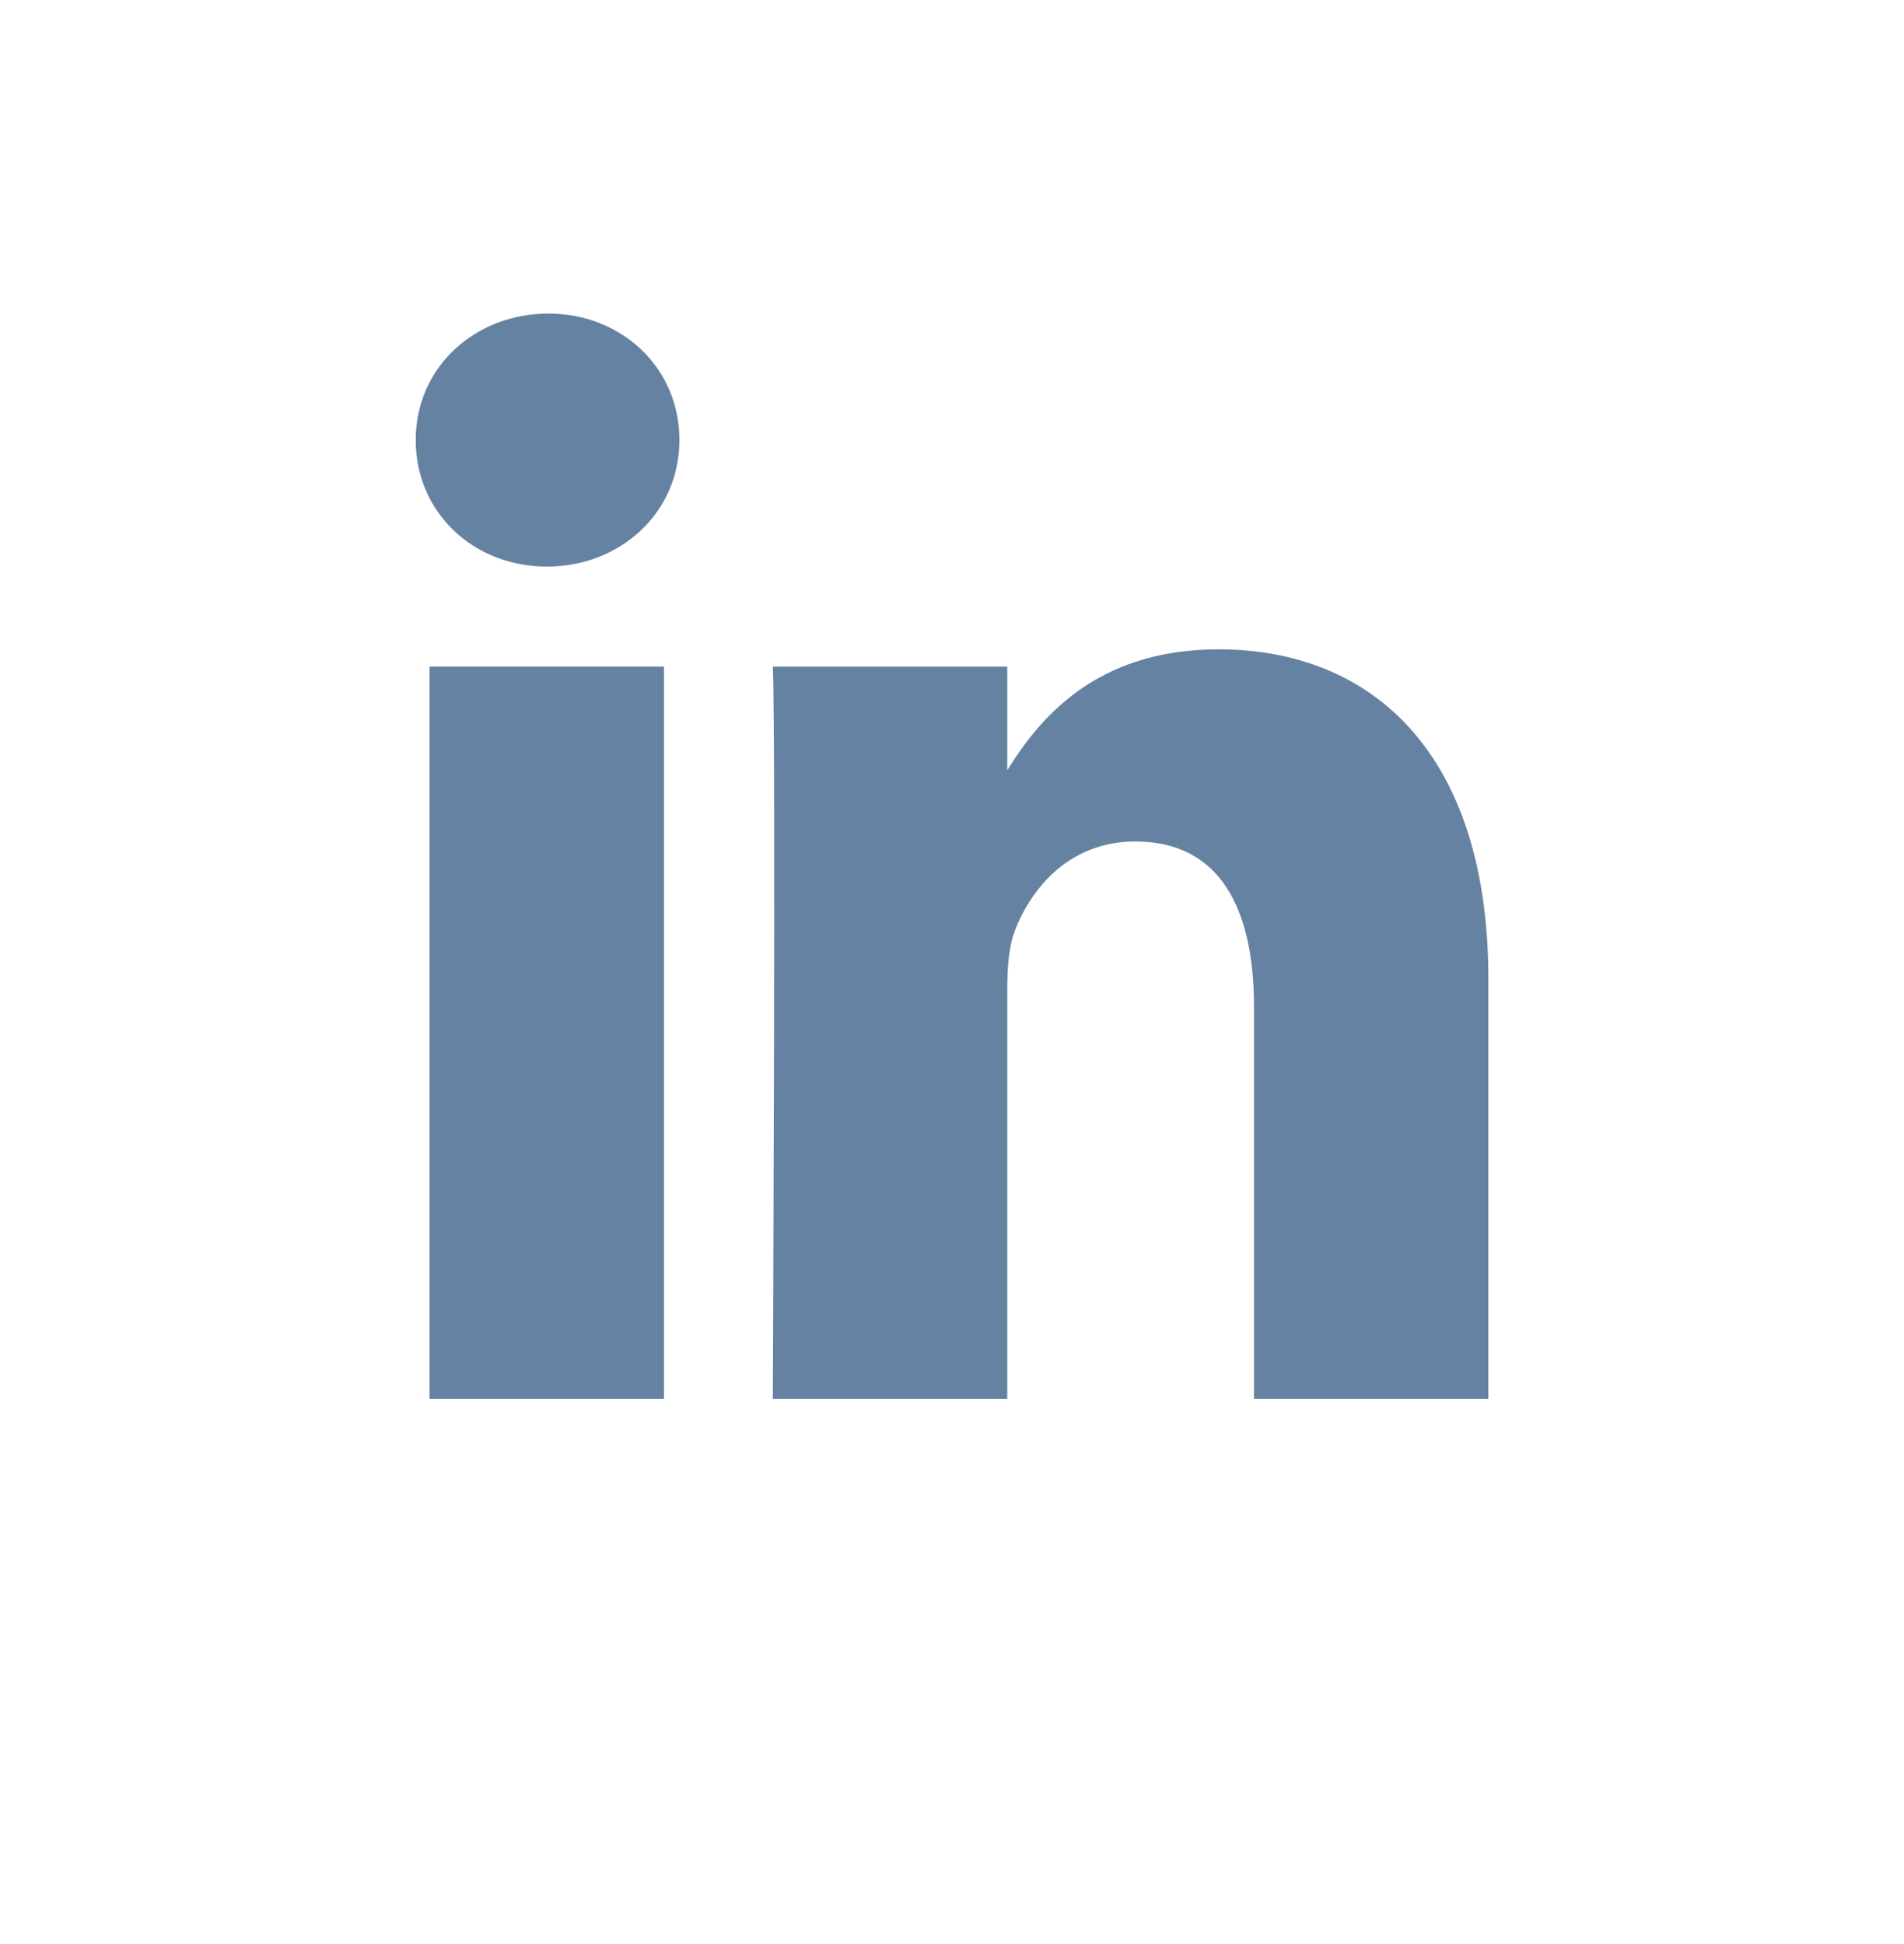
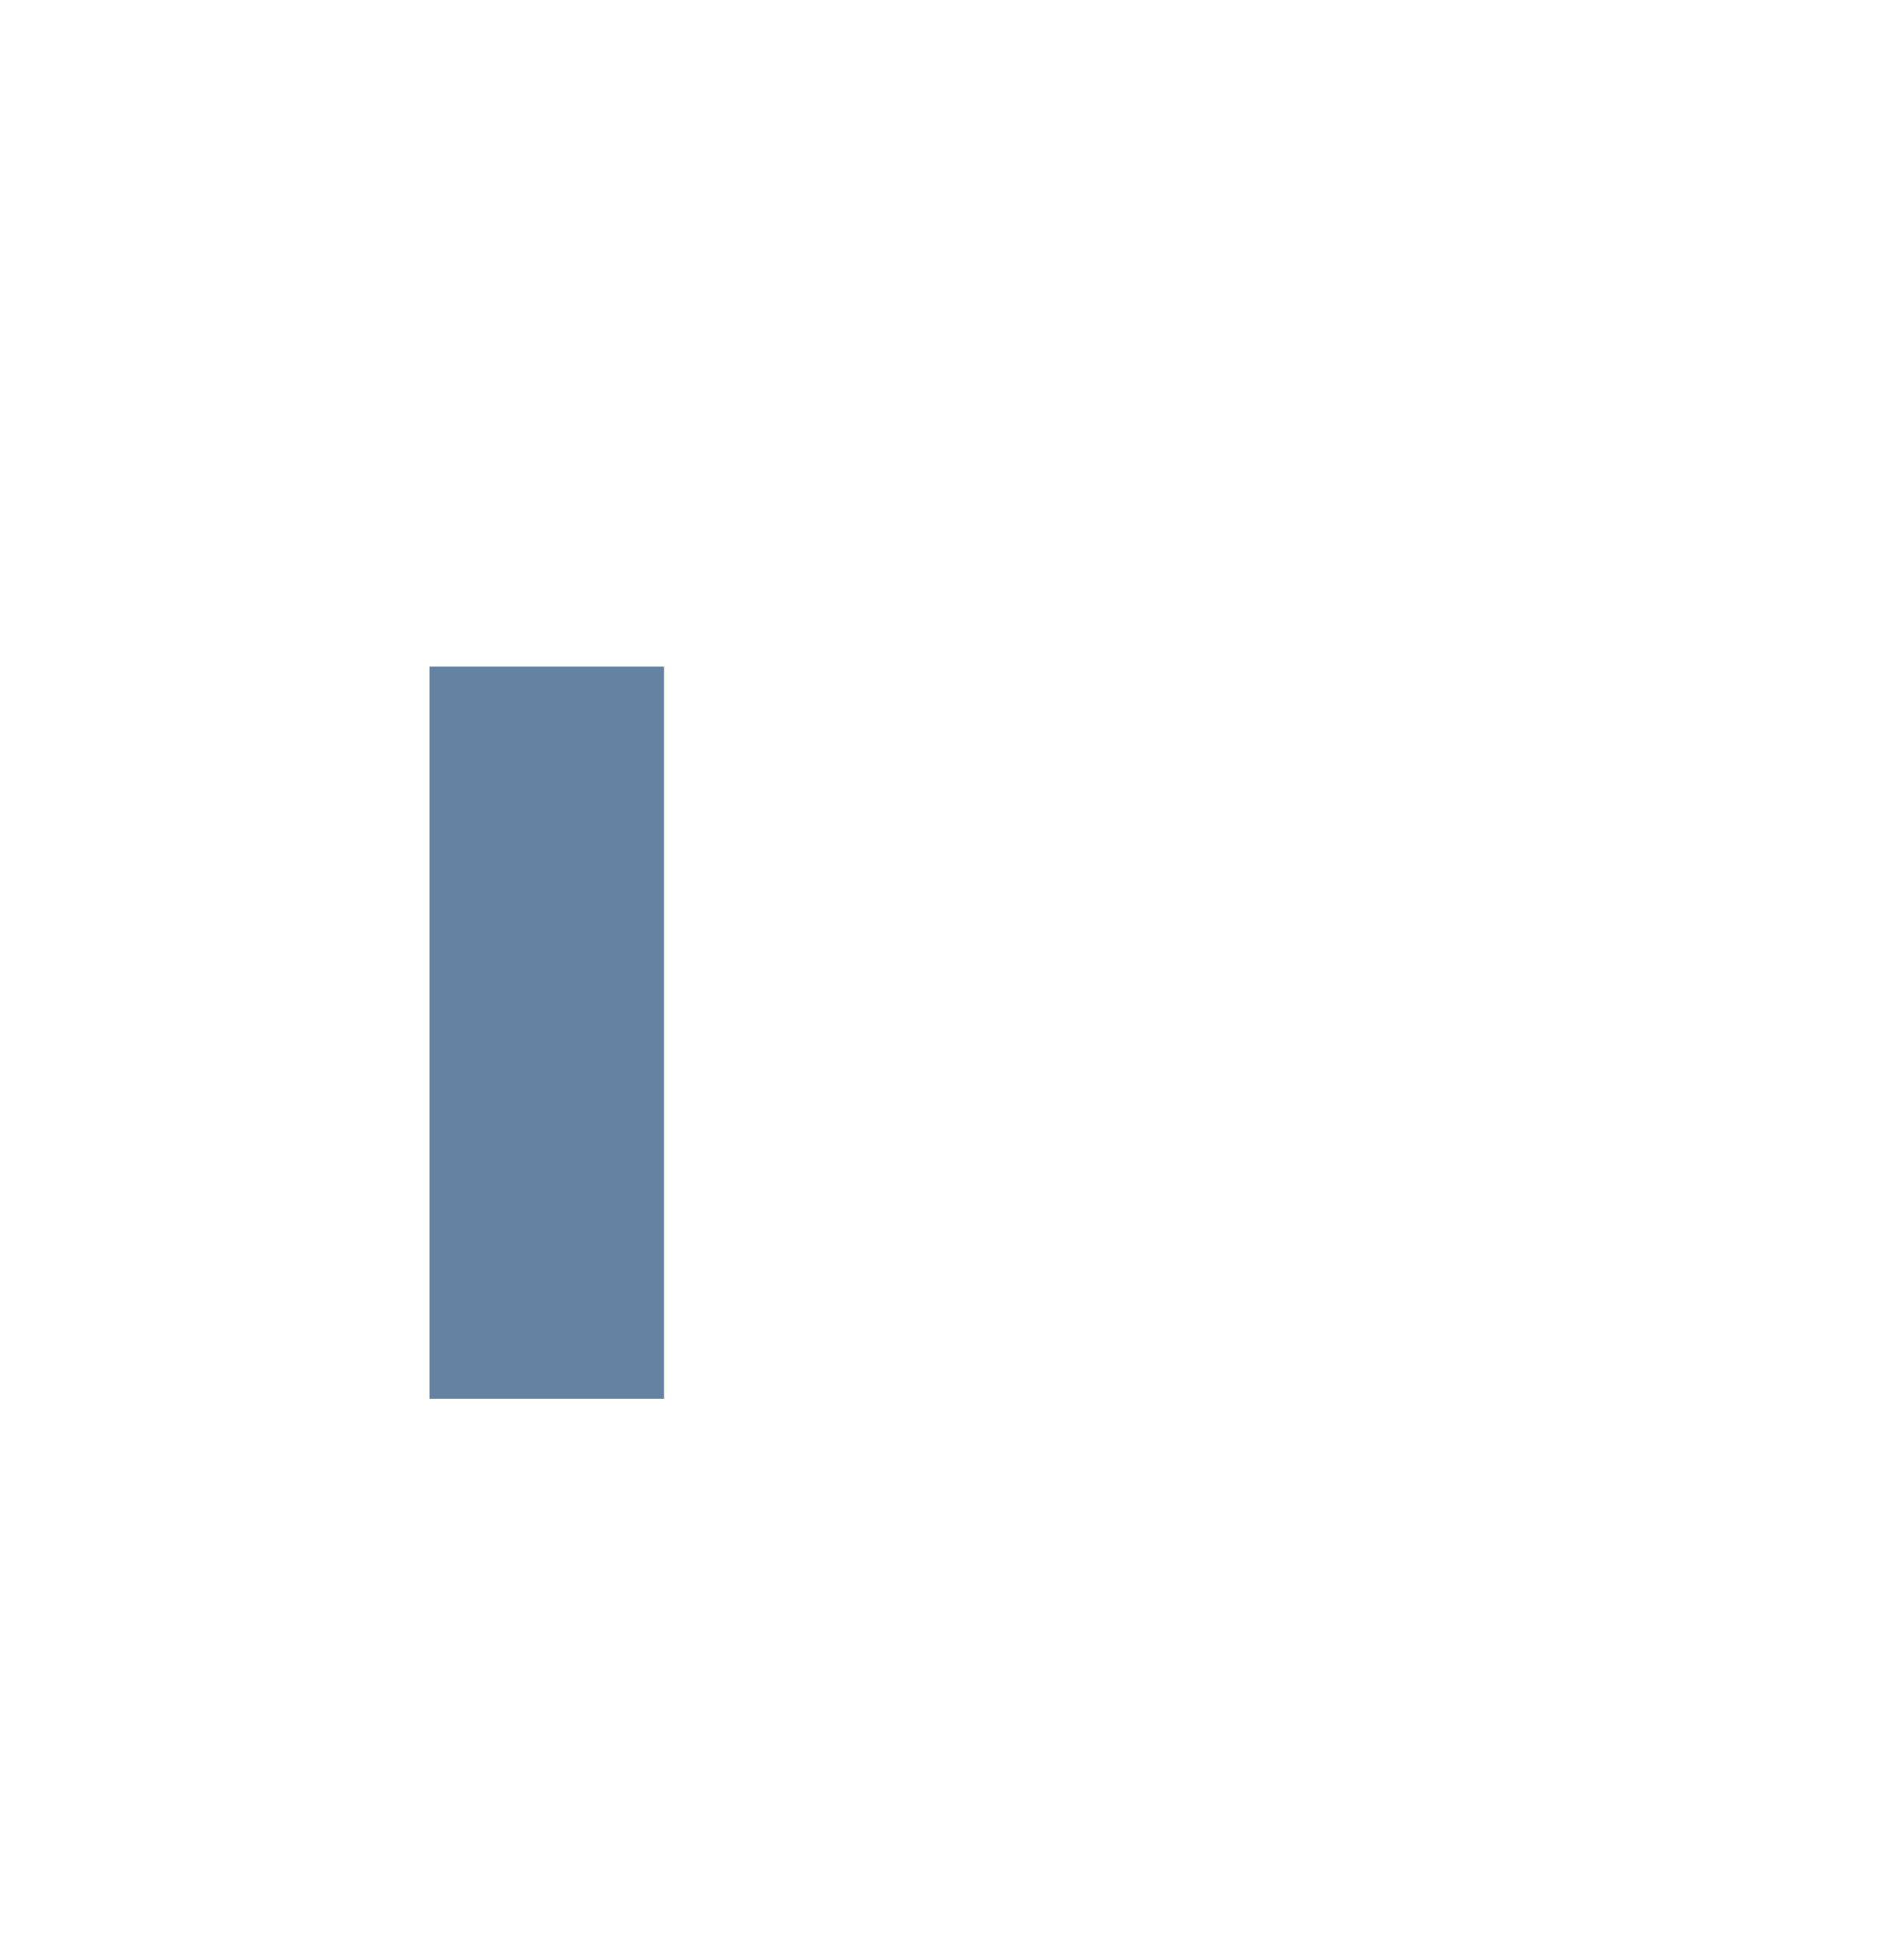
<svg xmlns="http://www.w3.org/2000/svg" width="47" height="48" viewBox="0 0 47 48" fill="none">
-   <path d="M16.771 10.865C16.771 12.676 15.297 13.989 13.497 13.989C11.703 13.989 10.262 12.668 10.262 10.865C10.262 9.054 11.736 7.742 13.536 7.742C15.33 7.742 16.771 9.062 16.771 10.865Z" fill="#6682A3" />
  <path d="M16.39 16.457V34.535H10.604V16.457H16.39Z" fill="#6682A3" />
-   <path d="M19.077 34.535H24.864V24.439C24.864 23.899 24.901 23.359 25.054 22.973C25.472 21.894 26.424 20.776 28.023 20.776C30.117 20.776 30.955 22.434 30.955 24.863V34.535H36.74V24.169C36.74 18.616 33.886 16.032 30.078 16.032C27.009 16.032 25.633 17.785 24.864 19.016V16.457H19.077C19.153 18.154 19.077 34.535 19.077 34.535Z" fill="#6682A3" />
</svg>